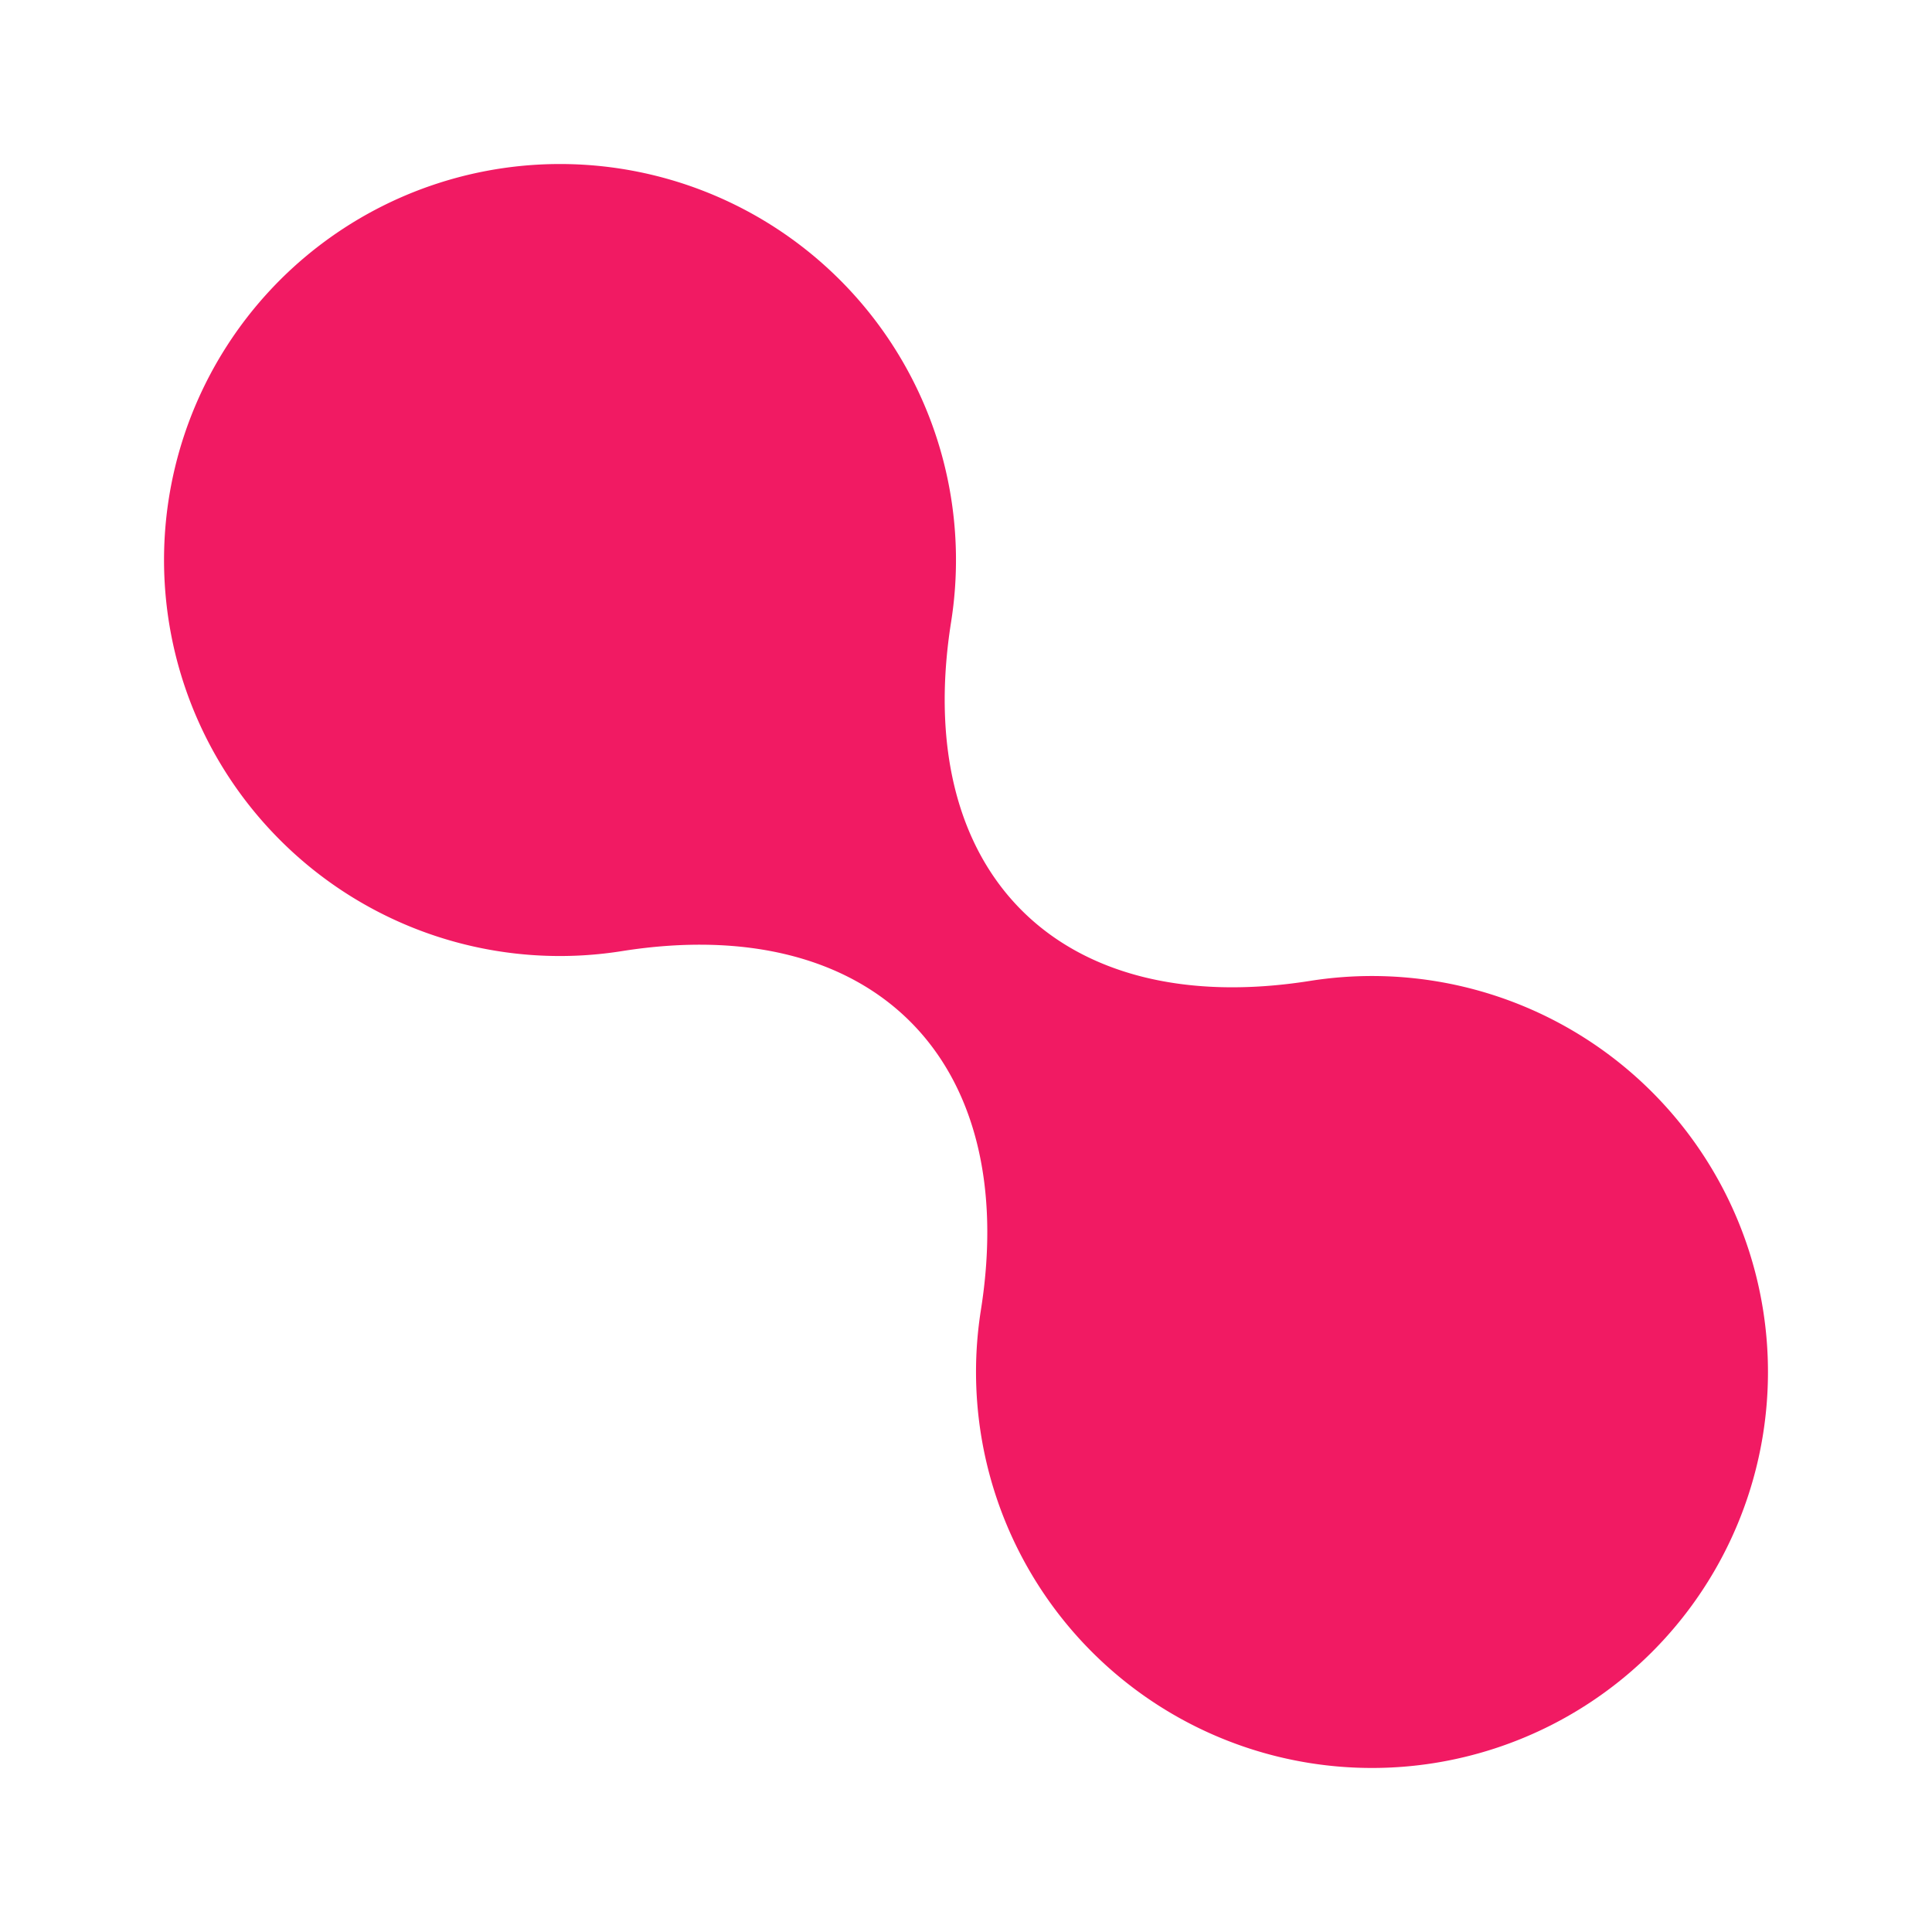
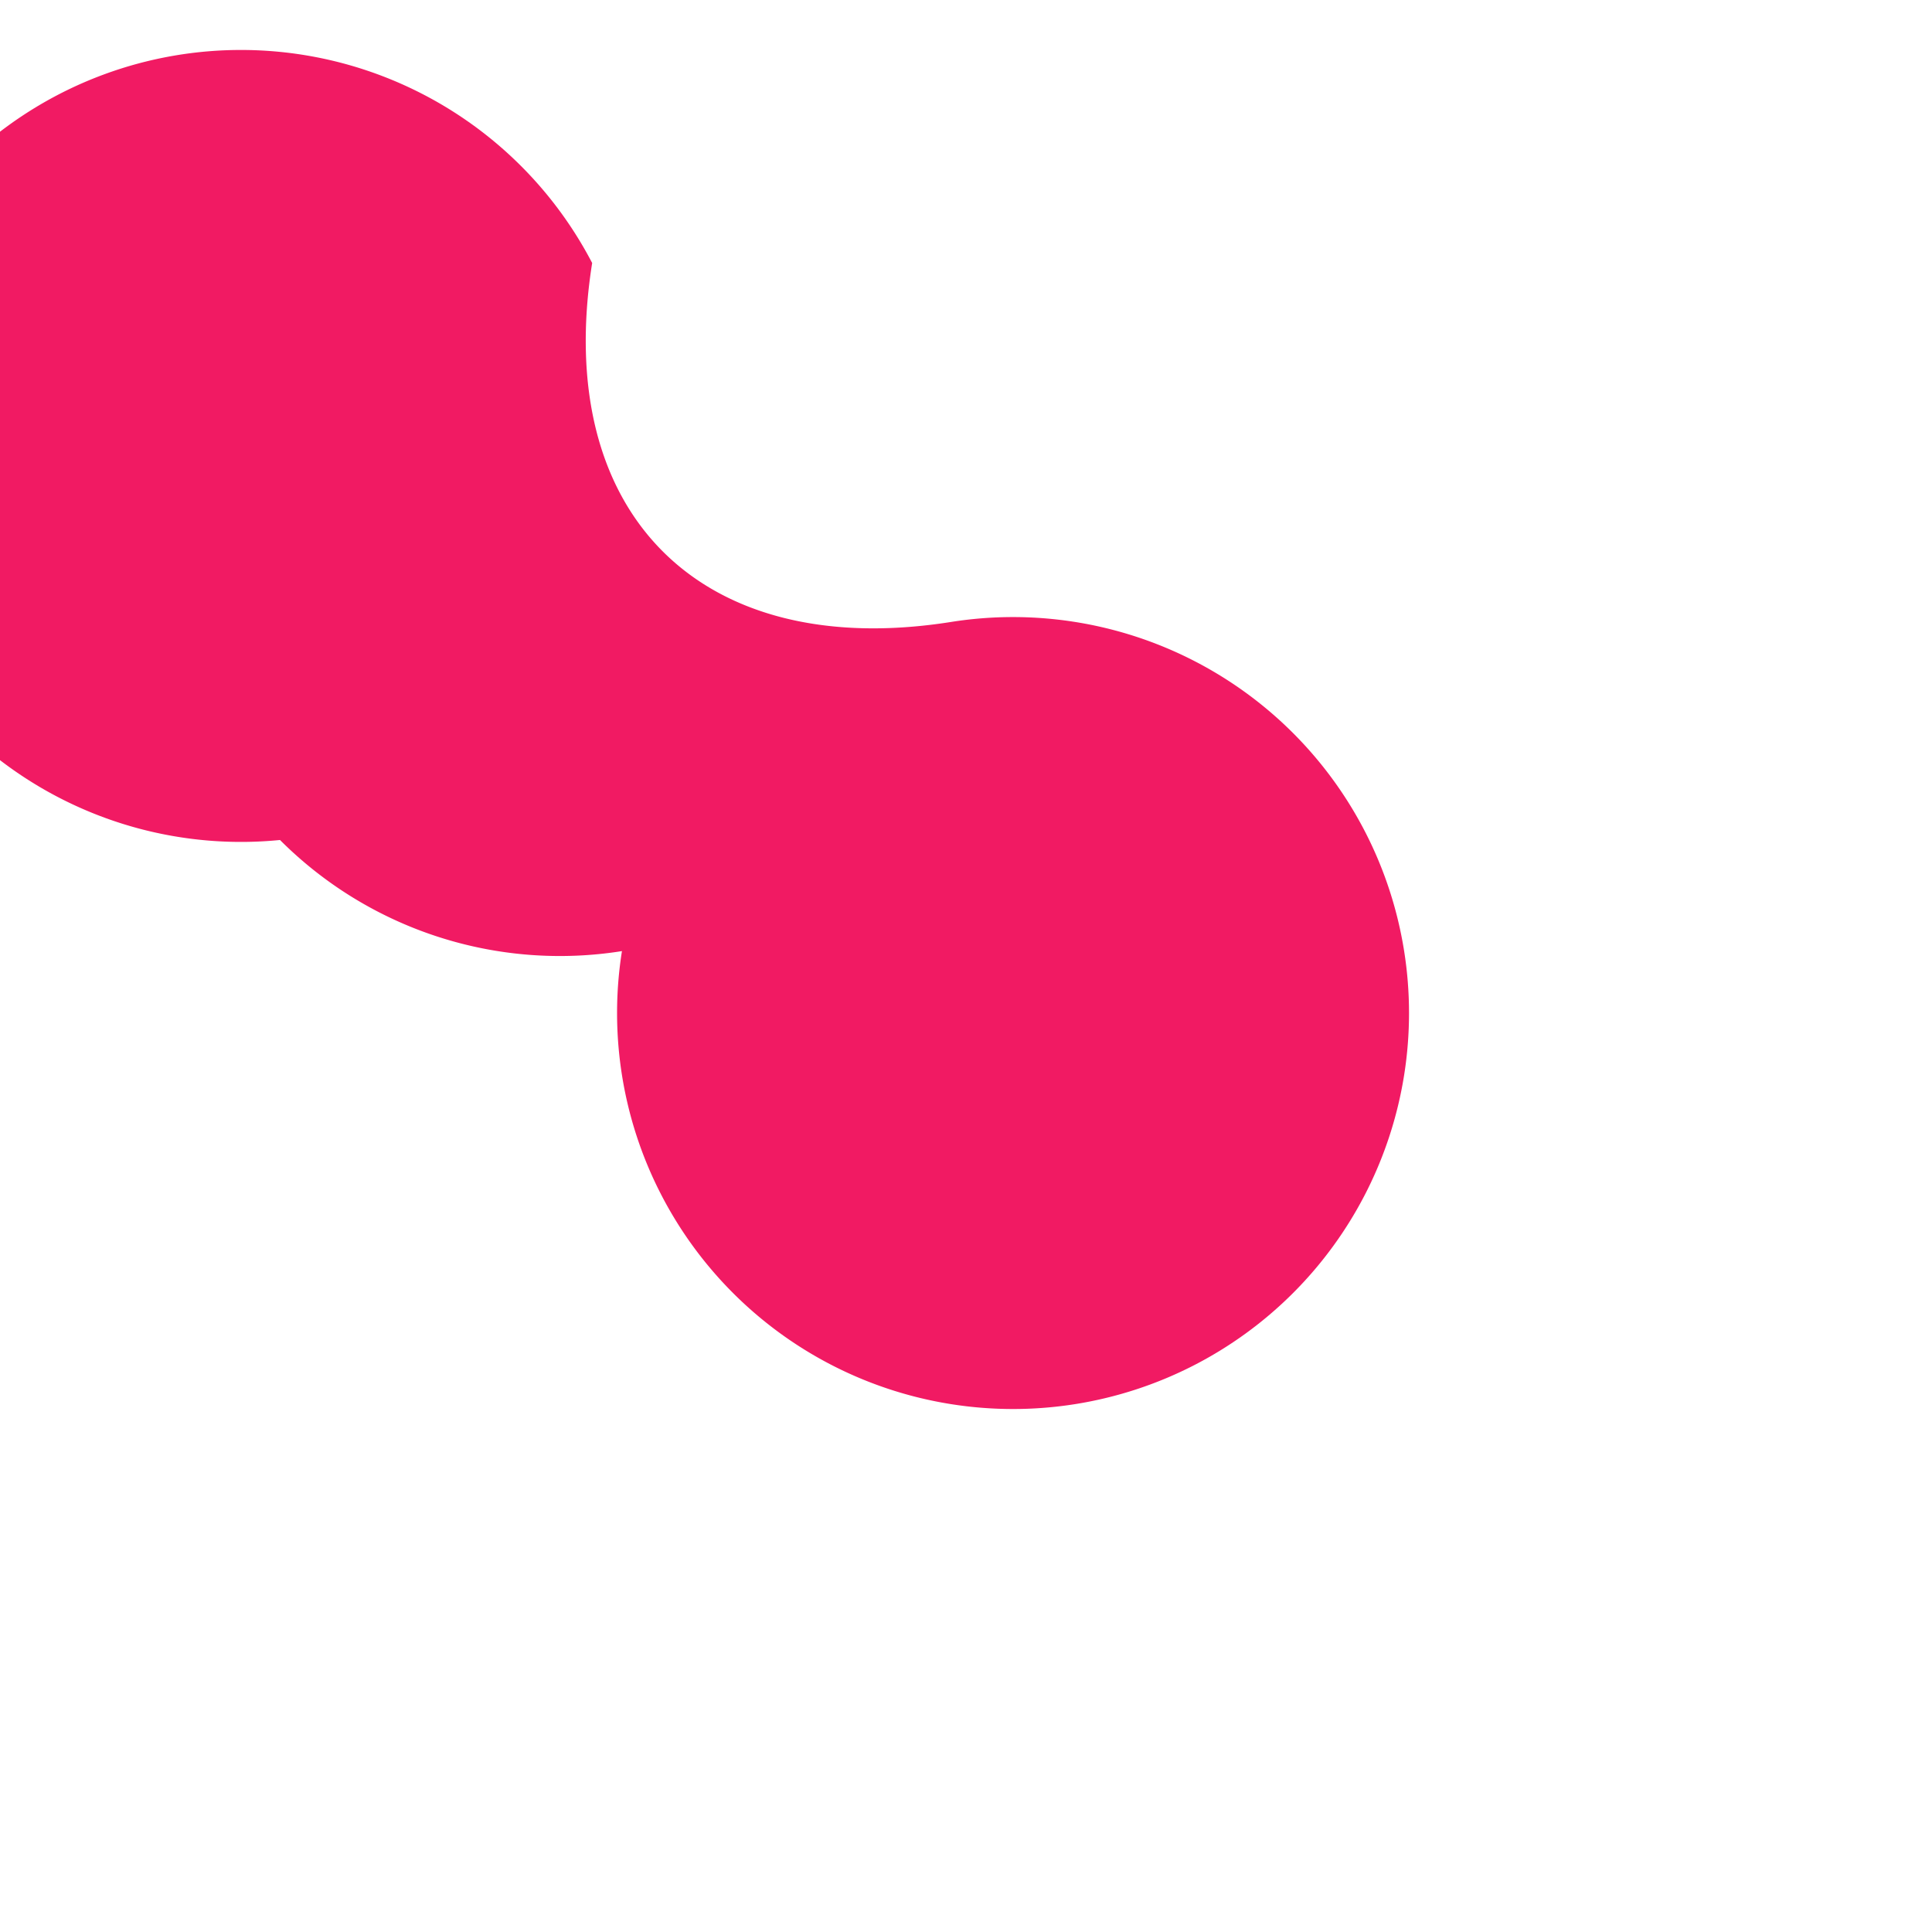
<svg xmlns="http://www.w3.org/2000/svg" width="782.119" height="782.12" viewBox="0 0 782.119 782.12">
-   <path id="shape05" d="M160.3,320.6A160.076,160.076,0,0,0,289.99,254.526c60.394-83.128,145.106-83.128,205.5,0a160.3,160.3,0,1,0,0-188.447c-60.4,83.128-145.108,83.128-205.5,0A160.3,160.3,0,1,0,160.3,320.6" transform="translate(226.702 0) rotate(45)" fill="#f11a63" />
+   <path id="shape05" d="M160.3,320.6A160.076,160.076,0,0,0,289.99,254.526a160.3,160.3,0,1,0,0-188.447c-60.4,83.128-145.108,83.128-205.5,0A160.3,160.3,0,1,0,160.3,320.6" transform="translate(226.702 0) rotate(45)" fill="#f11a63" />
</svg>